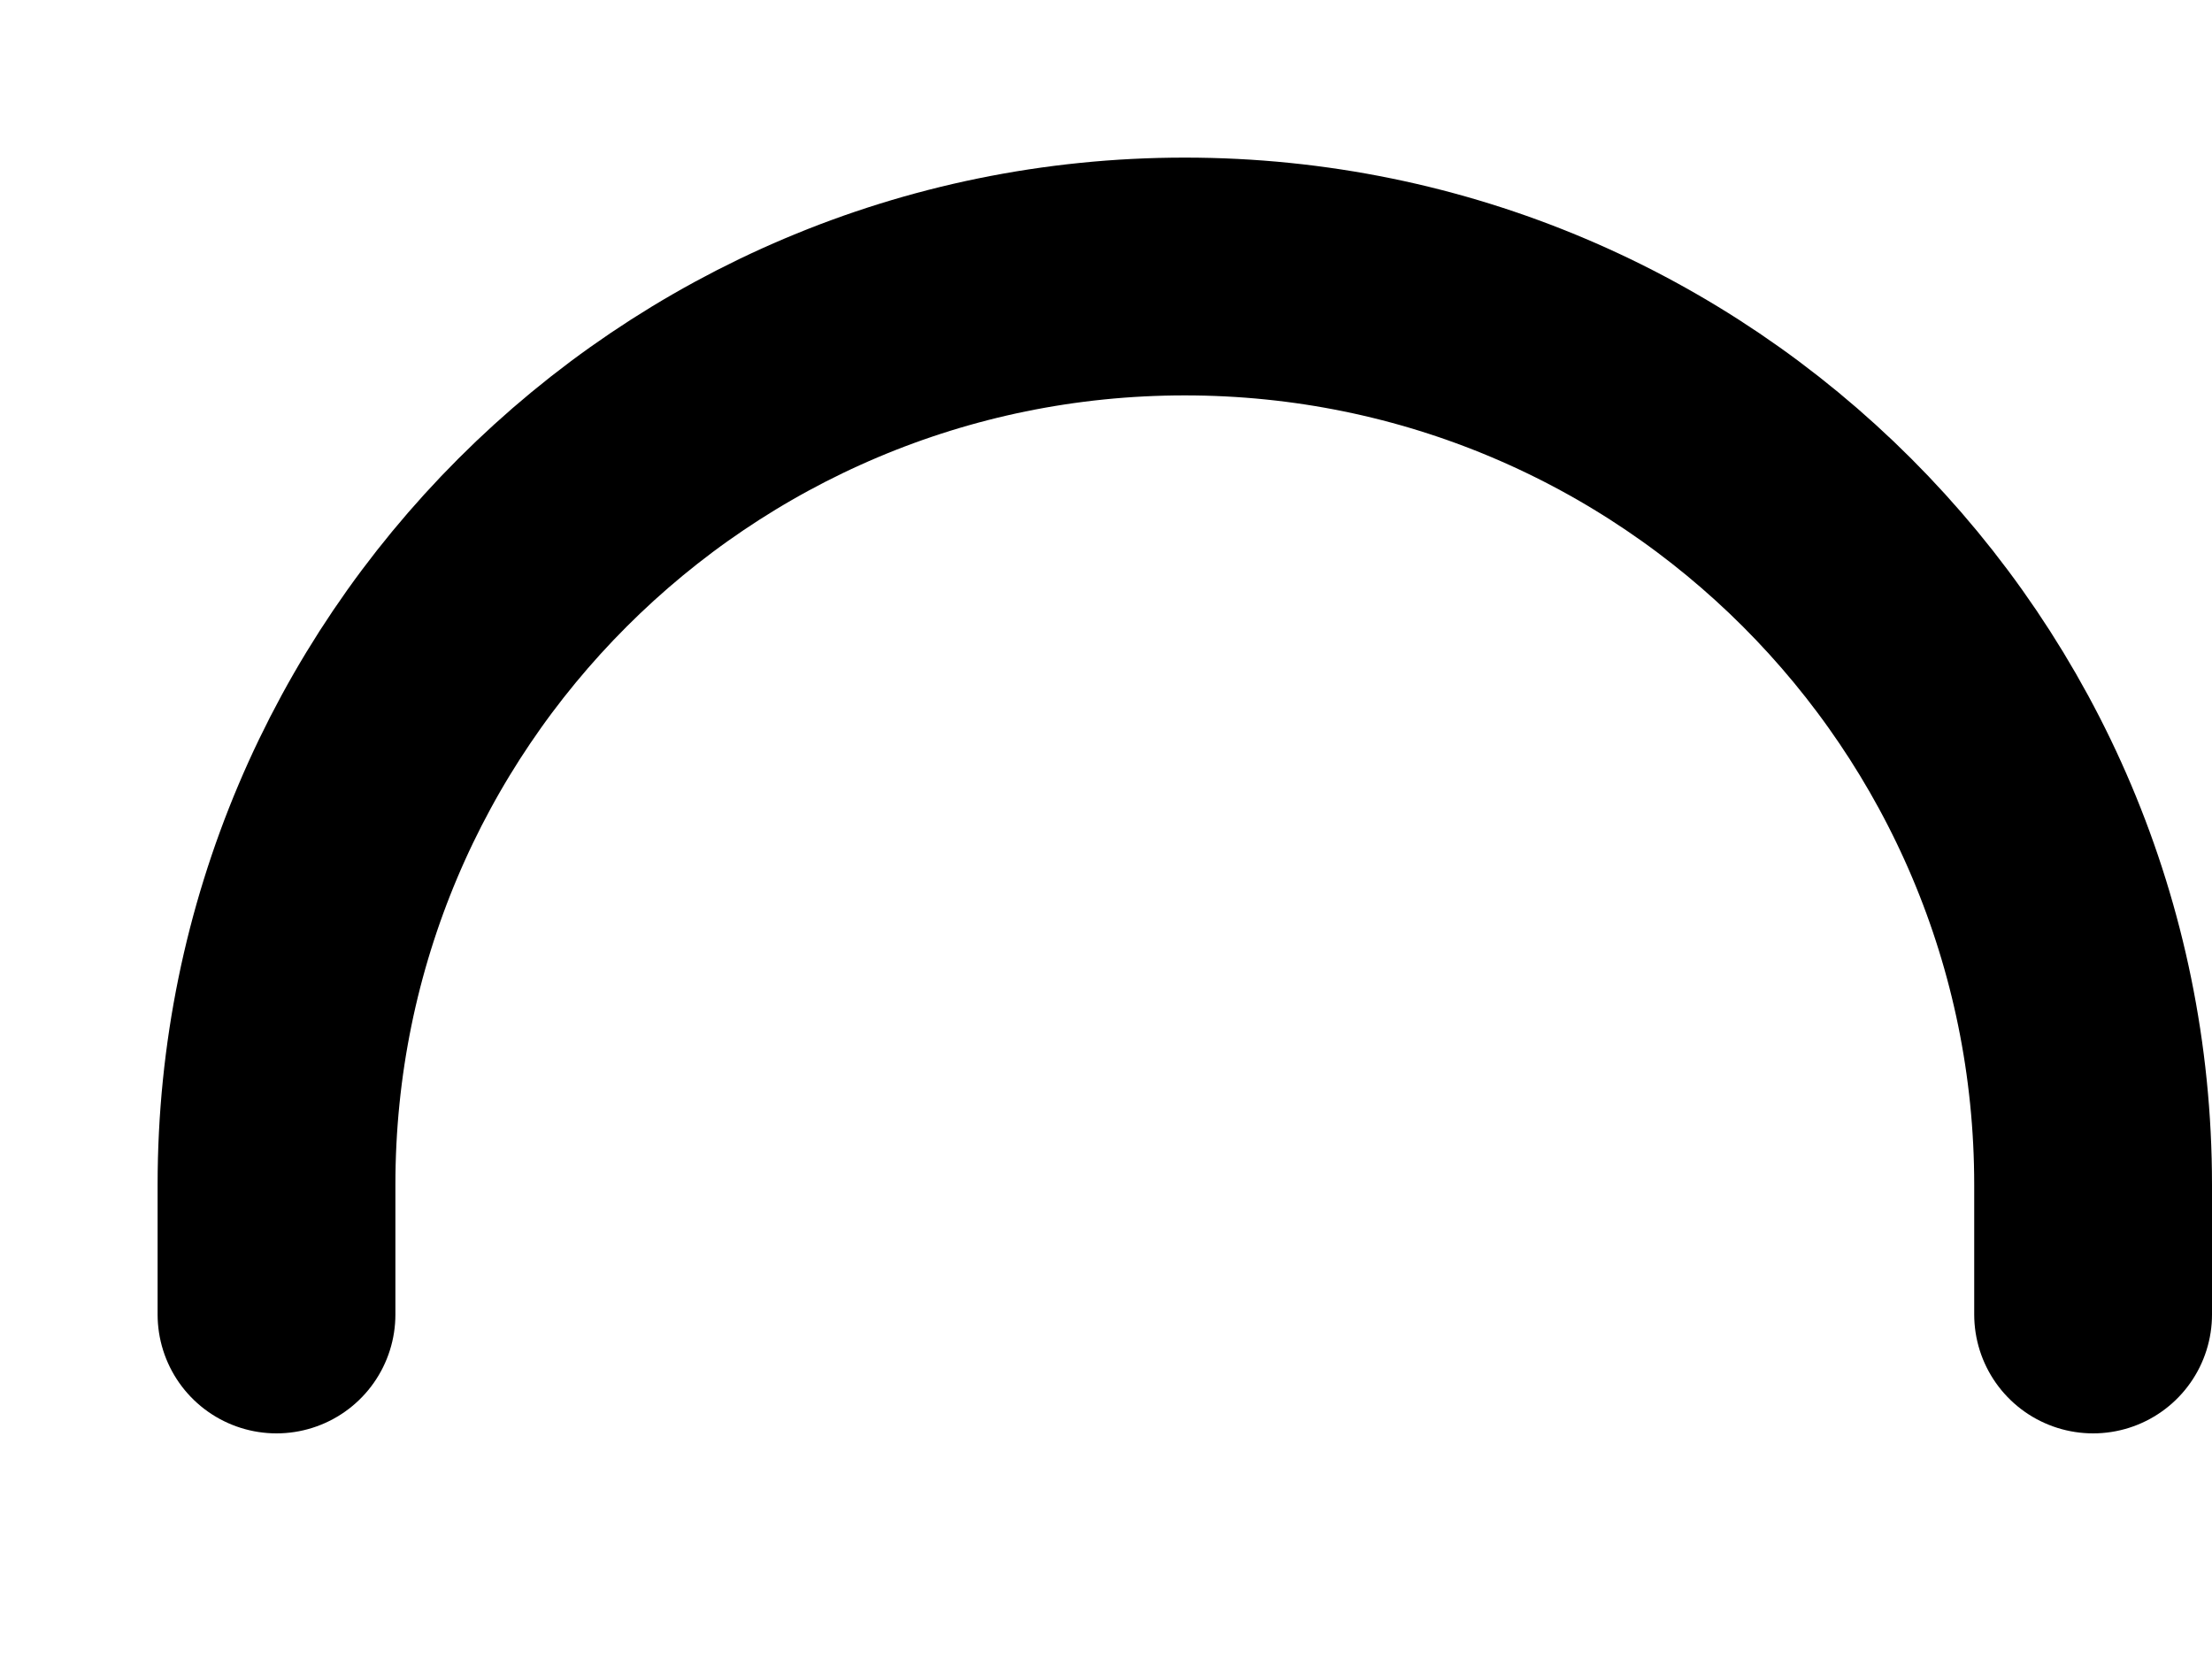
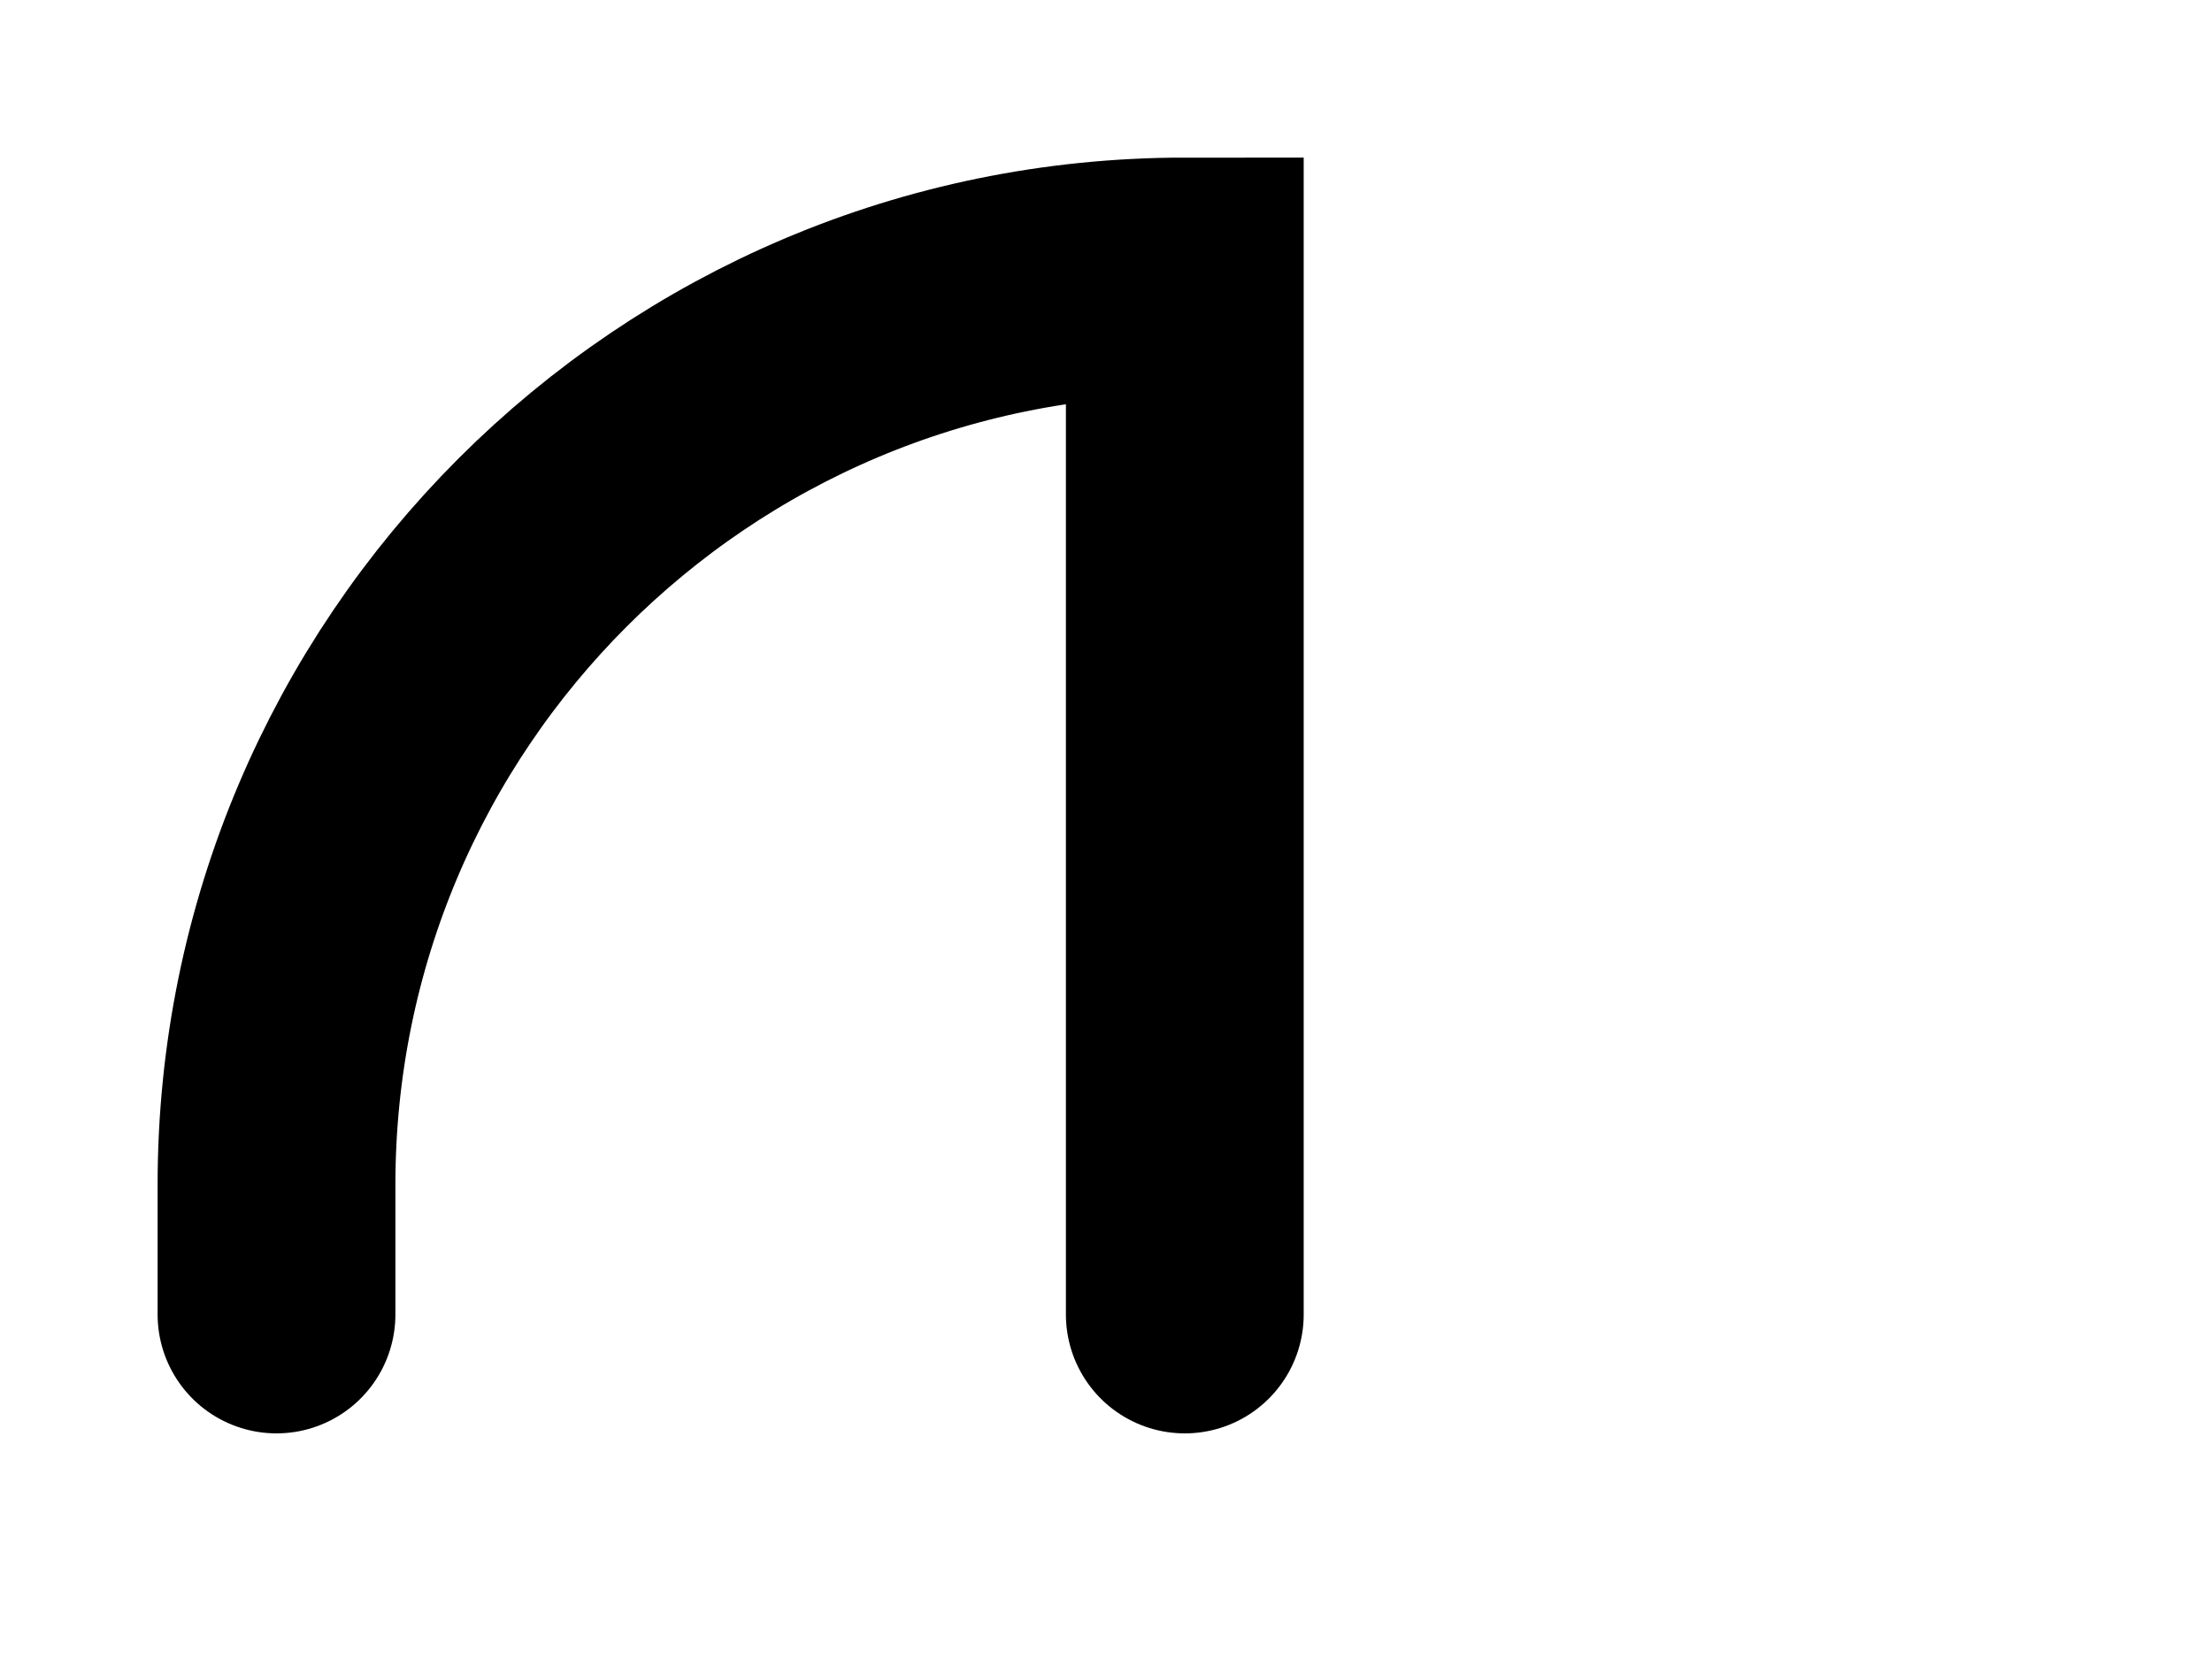
<svg xmlns="http://www.w3.org/2000/svg" fill="none" height="100%" overflow="visible" preserveAspectRatio="none" style="display: block;" viewBox="0 0 8 6" width="100%">
-   <path d="M1 4.754V4.285C1 2.471 2.471 1 4.285 1C6.099 1 7.57 2.471 7.57 4.285V4.754" id="Vector" stroke="black" stroke-linecap="round" stroke-width="0.86" />
+   <path d="M1 4.754V4.285C1 2.471 2.471 1 4.285 1V4.754" id="Vector" stroke="black" stroke-linecap="round" stroke-width="0.86" />
</svg>